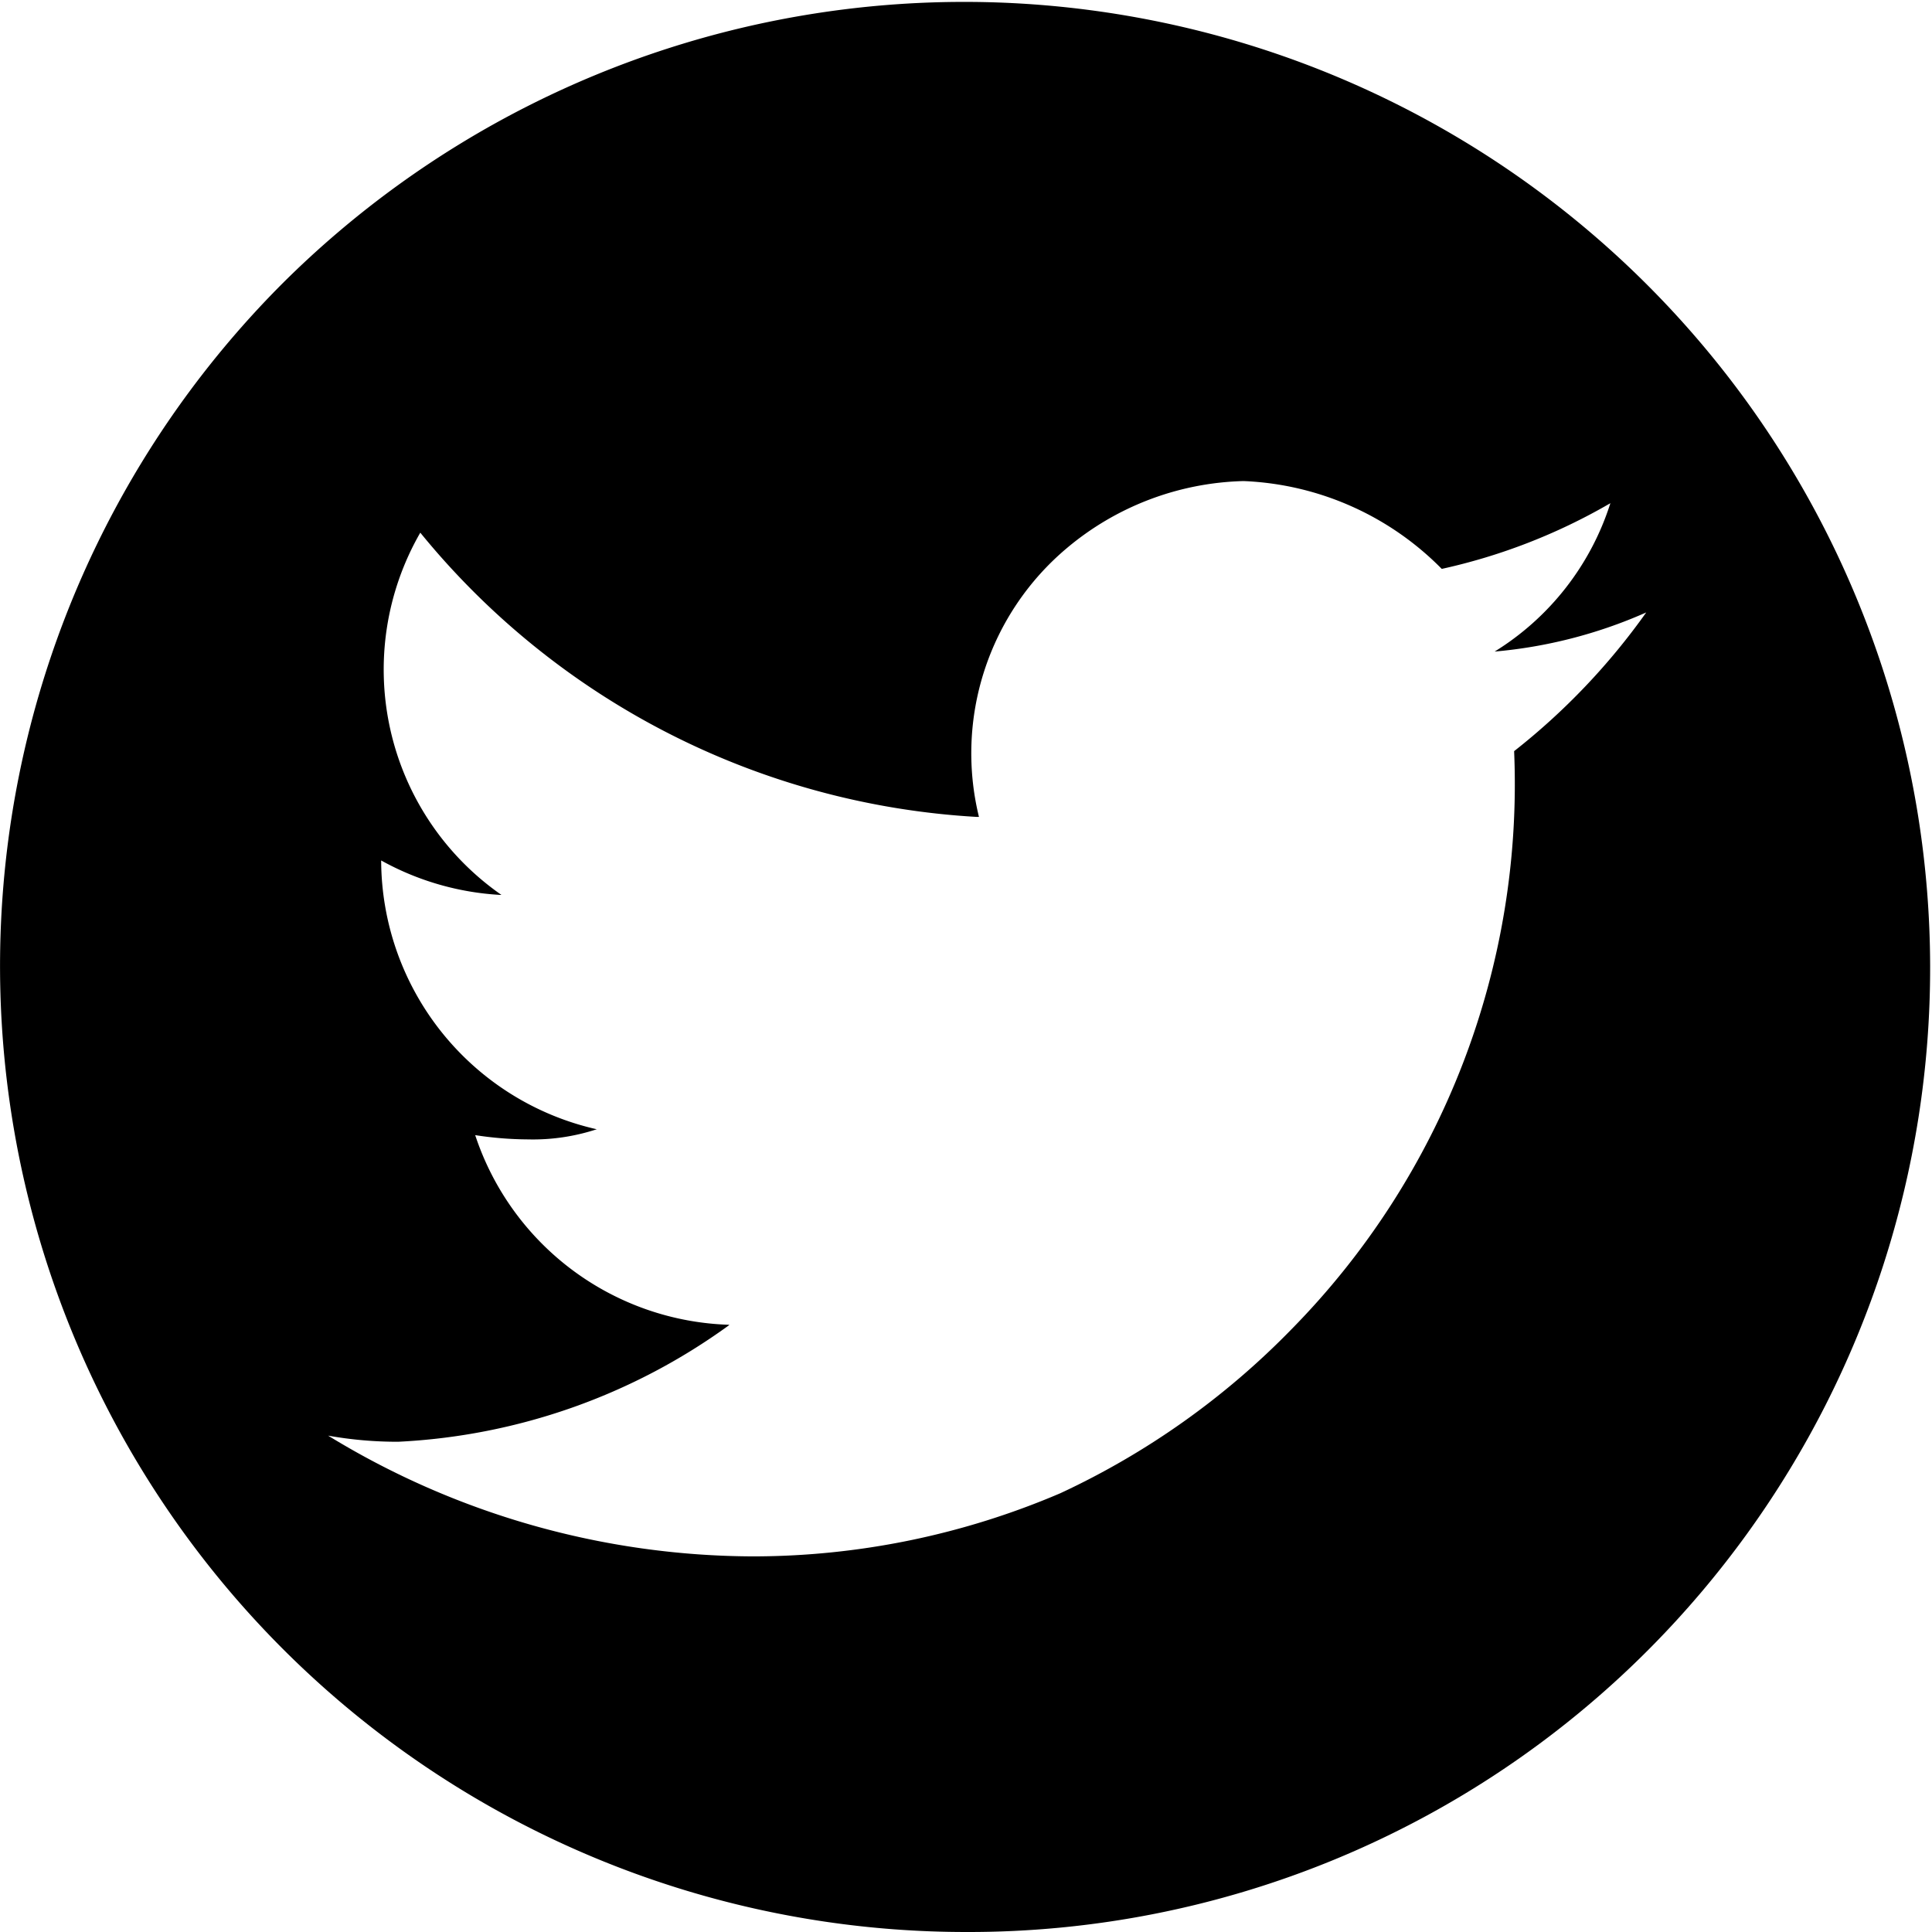
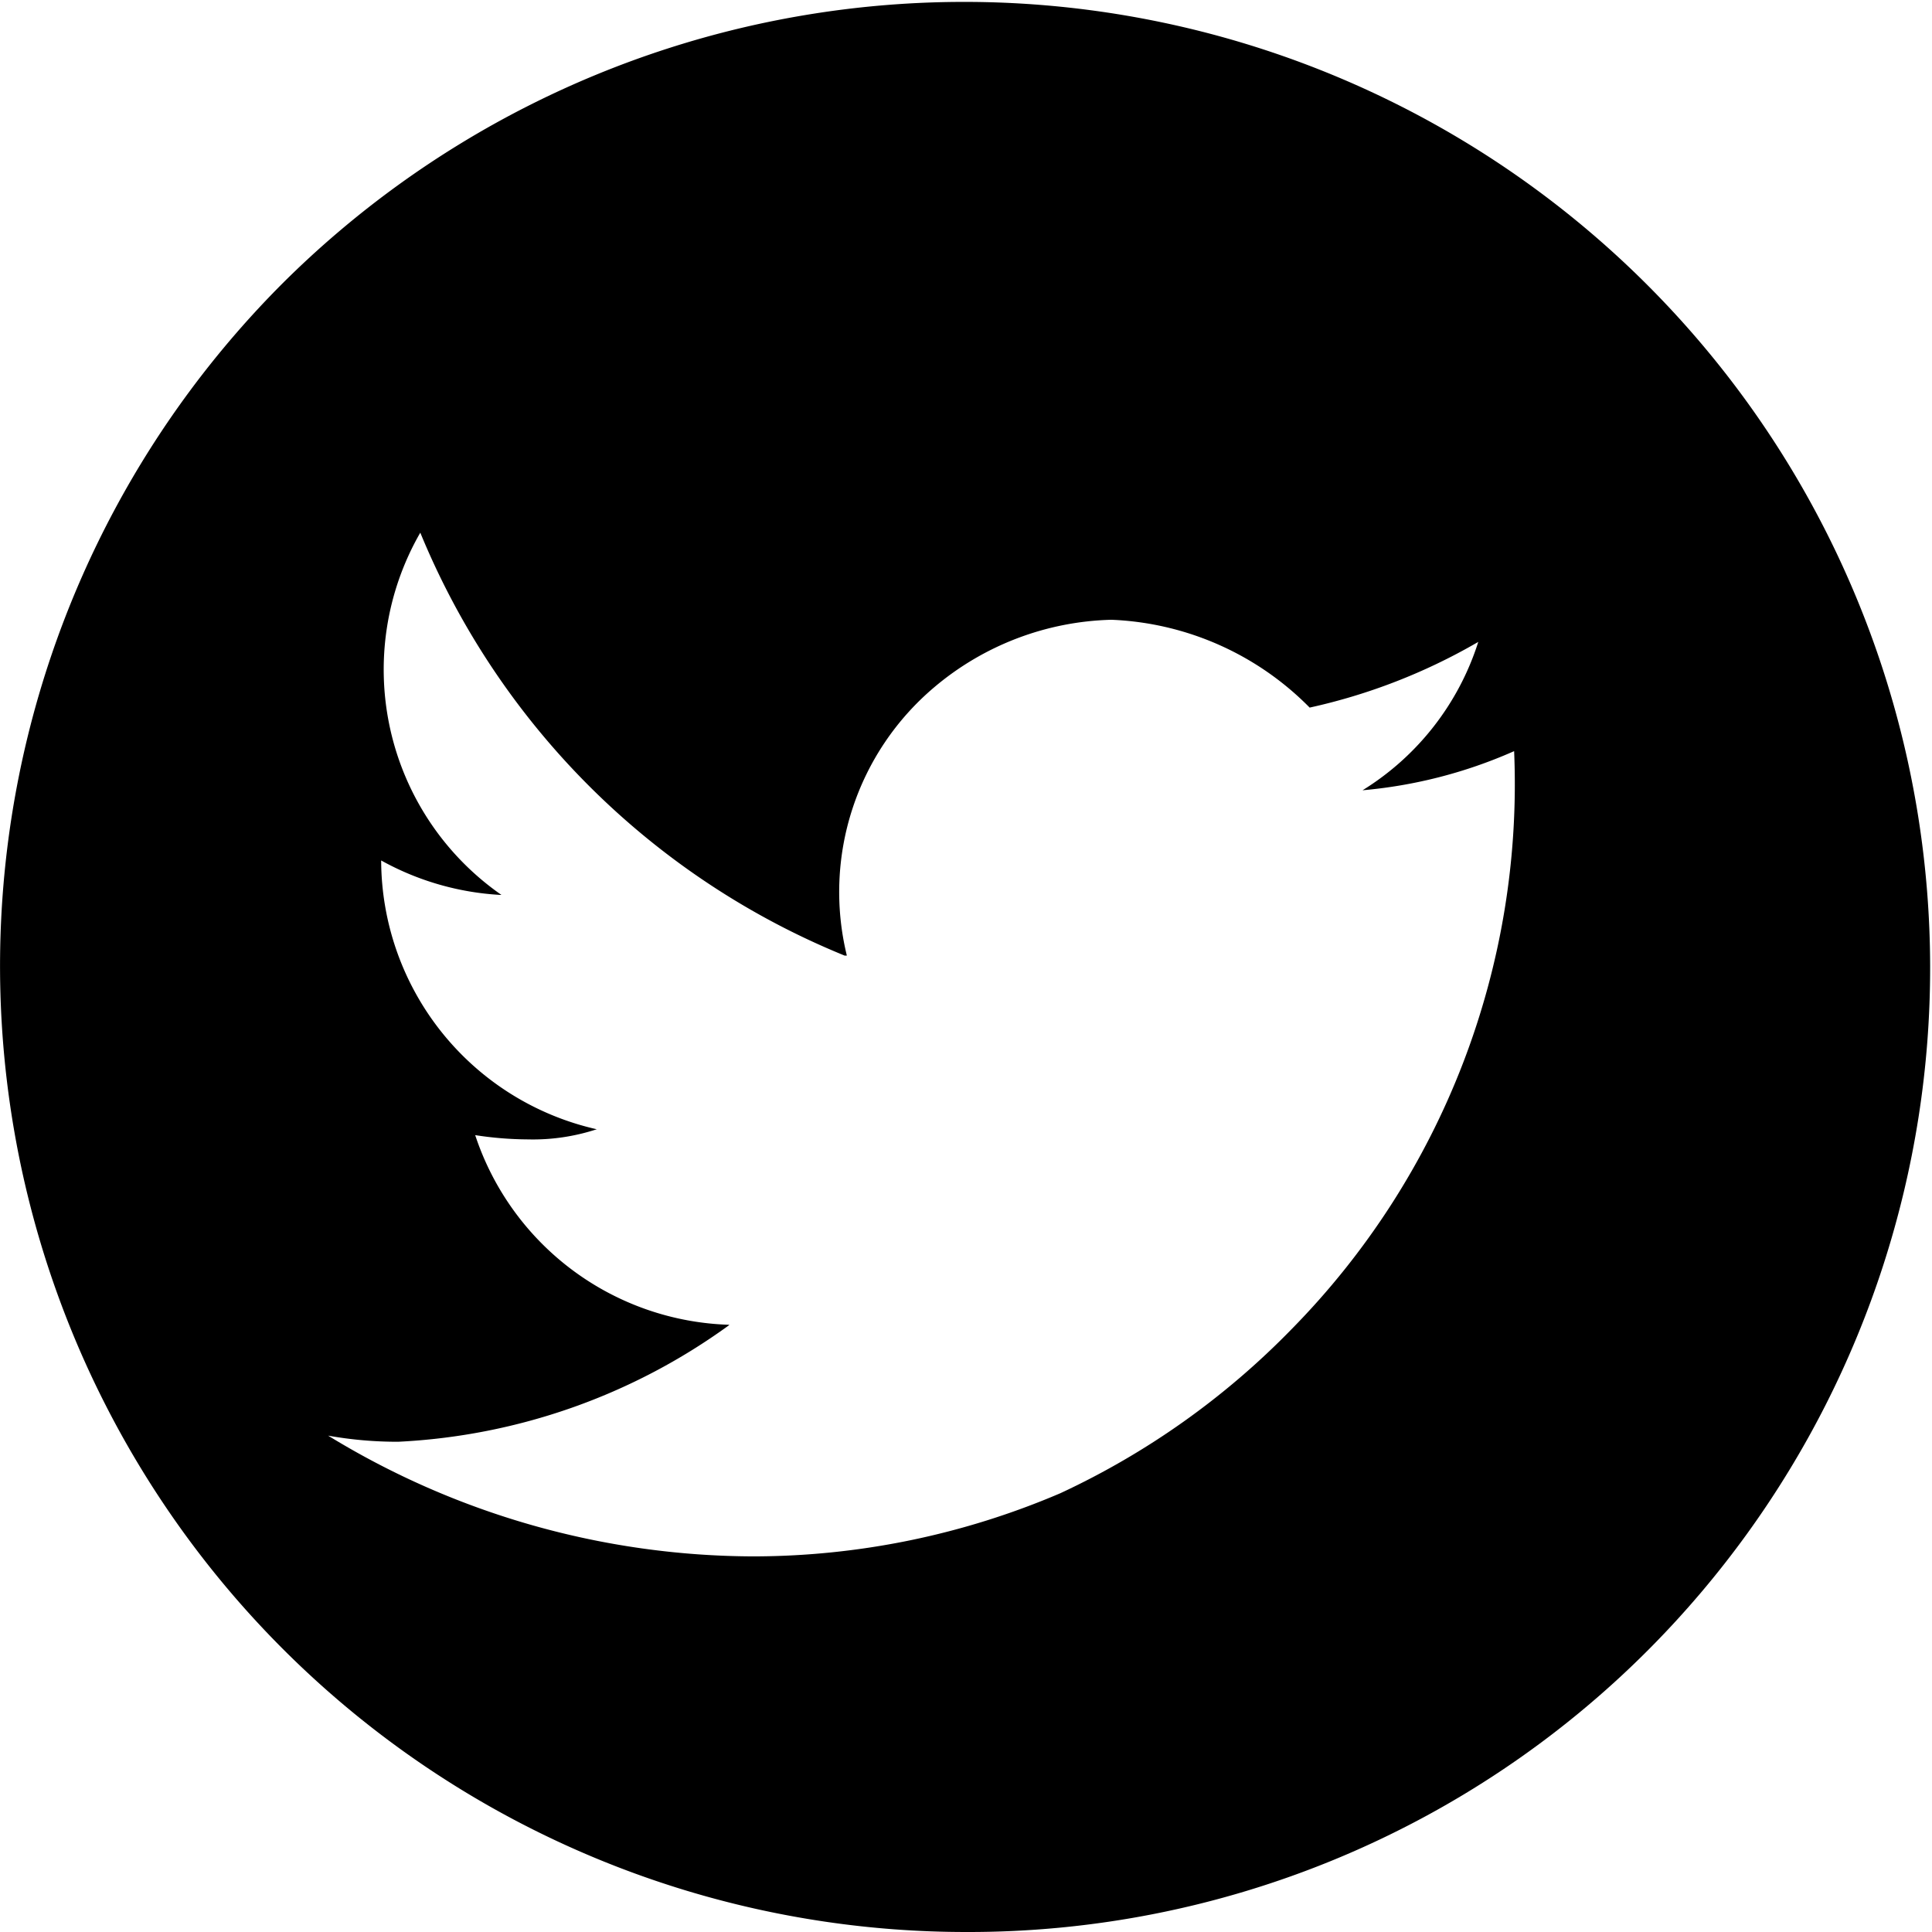
<svg xmlns="http://www.w3.org/2000/svg" width="24" height="24" viewBox="0 0 24 24">
-   <path d="M12,24A12,12,0,0,1,3.515,3.515,12,12,0,0,1,20.485,20.486,11.92,11.92,0,0,1,12,24ZM4.076,17.834h0a10.165,10.165,0,0,0,5.283,1.5,9.722,9.722,0,0,0,3.814-.785,9.737,9.737,0,0,0,2.873-2.039,9.653,9.653,0,0,0,2.763-7.179A8.3,8.3,0,0,0,20.45,7.608l-.016.007a5.922,5.922,0,0,1-1.867.479,3.362,3.362,0,0,0,1.438-1.844.076.076,0,0,1-.018.011,7.277,7.277,0,0,1-2.077.806,3.663,3.663,0,0,0-2.462-1.091,3.545,3.545,0,0,0-2.2.837,3.329,3.329,0,0,0-1.087,3.335h-.027A9.624,9.624,0,0,1,5.221,6.617a3.41,3.41,0,0,0,1.008,4.5H6.216a3.445,3.445,0,0,1-1.481-.428,3.434,3.434,0,0,0,2.682,3.34s0,0-.007,0a2.539,2.539,0,0,1-.853.125,4.383,4.383,0,0,1-.654-.053A3.434,3.434,0,0,0,9.06,16.457l-.006.007A7.625,7.625,0,0,1,4.947,17.91,4.886,4.886,0,0,1,4.076,17.834Z" transform="translate(0 0)" />
+   <path d="M12,24A12,12,0,0,1,3.515,3.515,12,12,0,0,1,20.485,20.486,11.92,11.92,0,0,1,12,24ZM4.076,17.834h0a10.165,10.165,0,0,0,5.283,1.5,9.722,9.722,0,0,0,3.814-.785,9.737,9.737,0,0,0,2.873-2.039,9.653,9.653,0,0,0,2.763-7.179l-.016.007a5.922,5.922,0,0,1-1.867.479,3.362,3.362,0,0,0,1.438-1.844.076.076,0,0,1-.018.011,7.277,7.277,0,0,1-2.077.806,3.663,3.663,0,0,0-2.462-1.091,3.545,3.545,0,0,0-2.2.837,3.329,3.329,0,0,0-1.087,3.335h-.027A9.624,9.624,0,0,1,5.221,6.617a3.41,3.41,0,0,0,1.008,4.5H6.216a3.445,3.445,0,0,1-1.481-.428,3.434,3.434,0,0,0,2.682,3.34s0,0-.007,0a2.539,2.539,0,0,1-.853.125,4.383,4.383,0,0,1-.654-.053A3.434,3.434,0,0,0,9.06,16.457l-.006.007A7.625,7.625,0,0,1,4.947,17.91,4.886,4.886,0,0,1,4.076,17.834Z" transform="translate(0 0)" />
</svg>